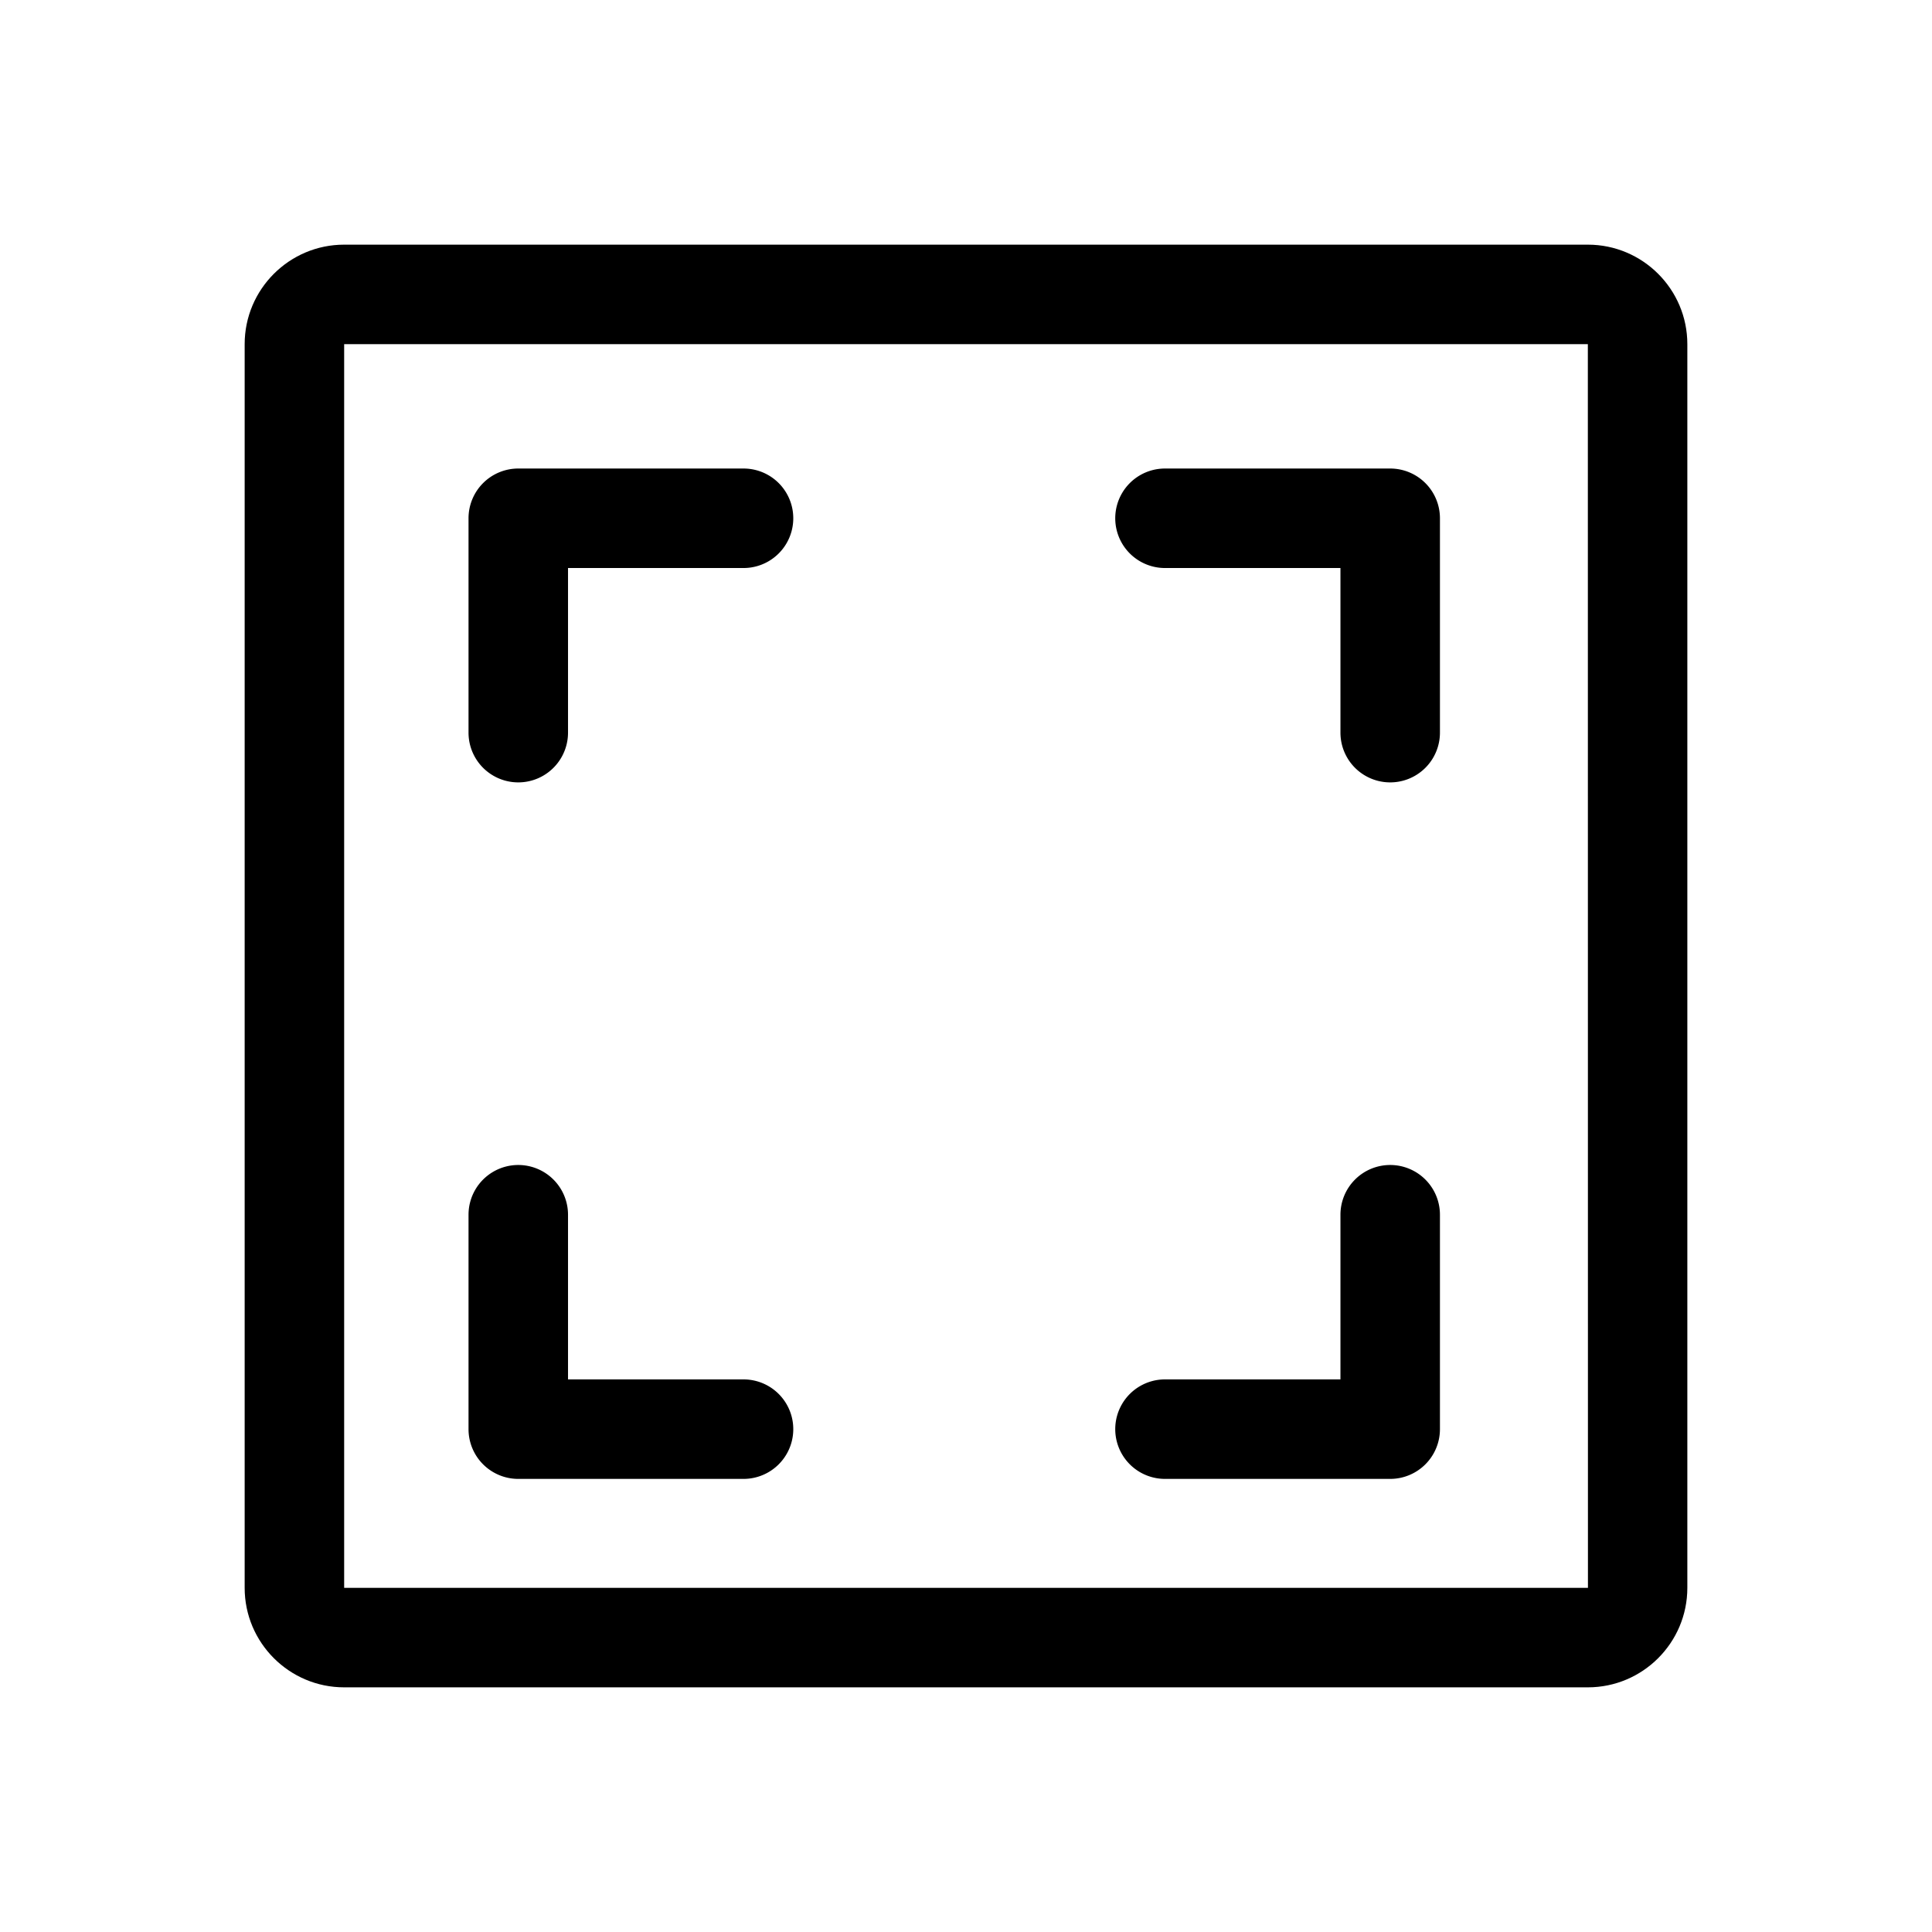
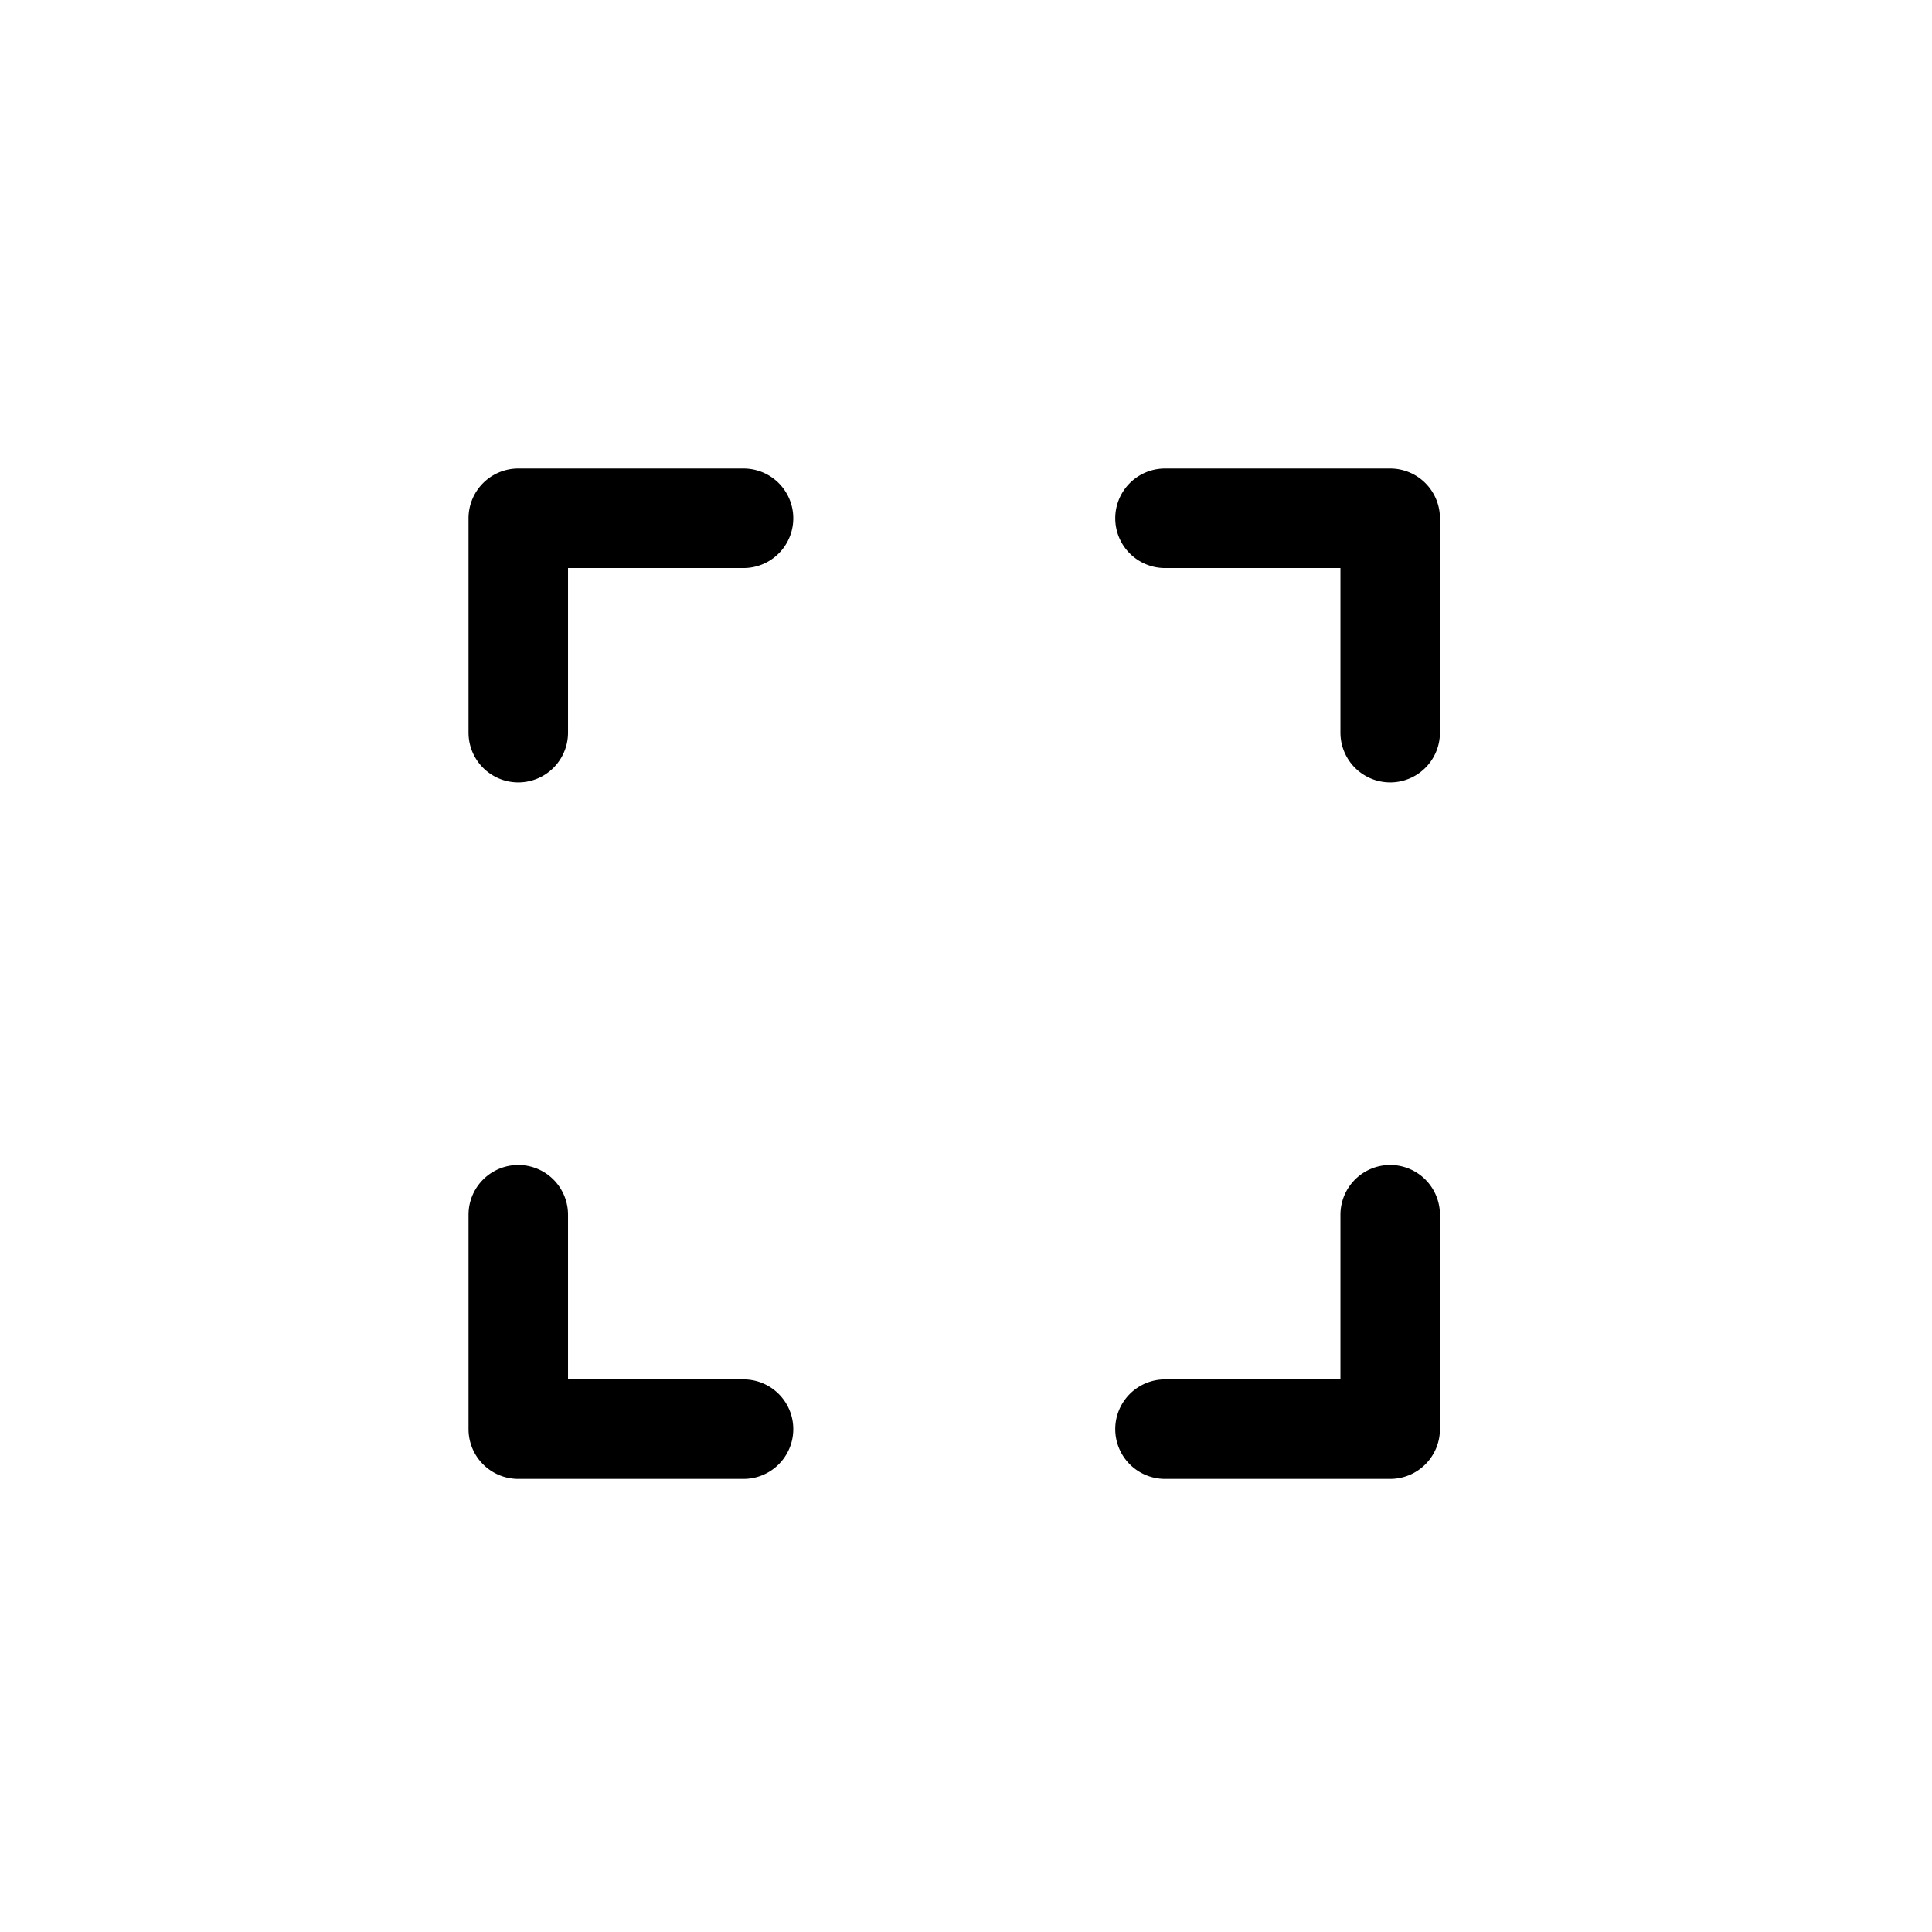
<svg xmlns="http://www.w3.org/2000/svg" t="1652665040563" class="icon" viewBox="0 0 1024 1024" version="1.1" p-id="1588" width="24" height="24">
  <defs>
    <style type="text/css">@font-face { font-family: feedback-iconfont; src: url("//at.alicdn.com/t/font_1031158_u69w8yhxdu.woff2?t=1630033759944") format("woff2"), url("//at.alicdn.com/t/font_1031158_u69w8yhxdu.woff?t=1630033759944") format("woff"), url("//at.alicdn.com/t/font_1031158_u69w8yhxdu.ttf?t=1630033759944") format("truetype"); }
</style>
  </defs>
  <path d="M394.086 248.328H274.695a26.367 26.367 0 0 0-26.367 26.367v113.616a26.367 26.367 0 0 0 52.734 0V301.062h93.023a26.367 26.367 0 0 0 0-52.734zM736.833 248.328H617.469a26.367 26.367 0 1 0 0 52.734h92.997v87.249a26.367 26.367 0 1 0 52.734 0V274.695a26.367 26.367 0 0 0-26.367-26.367zM394.086 731.111H301.062V643.836a26.367 26.367 0 1 0-52.734 0v113.643a26.367 26.367 0 0 0 26.367 26.367h119.391a26.367 26.367 0 1 0 0-52.734zM736.833 617.469a26.367 26.367 0 0 0-26.367 26.367v87.275H617.469a26.367 26.367 0 1 0 0 52.734h119.364a26.367 26.367 0 0 0 26.367-26.367V643.836a26.367 26.367 0 0 0-26.367-26.367z" p-id="1589" />
-   <path d="M841.59 129.676h-659.18c-29.083 0-52.734 23.651-52.734 52.734v659.18c0 29.083 23.651 52.734 52.734 52.734h659.18c29.083 0 52.734-23.651 52.734-52.734v-659.18c0-29.083-23.651-52.734-52.734-52.734z m-659.18 711.914v-659.18h659.18l0.053 659.18H182.41z" p-id="1590" />
</svg>